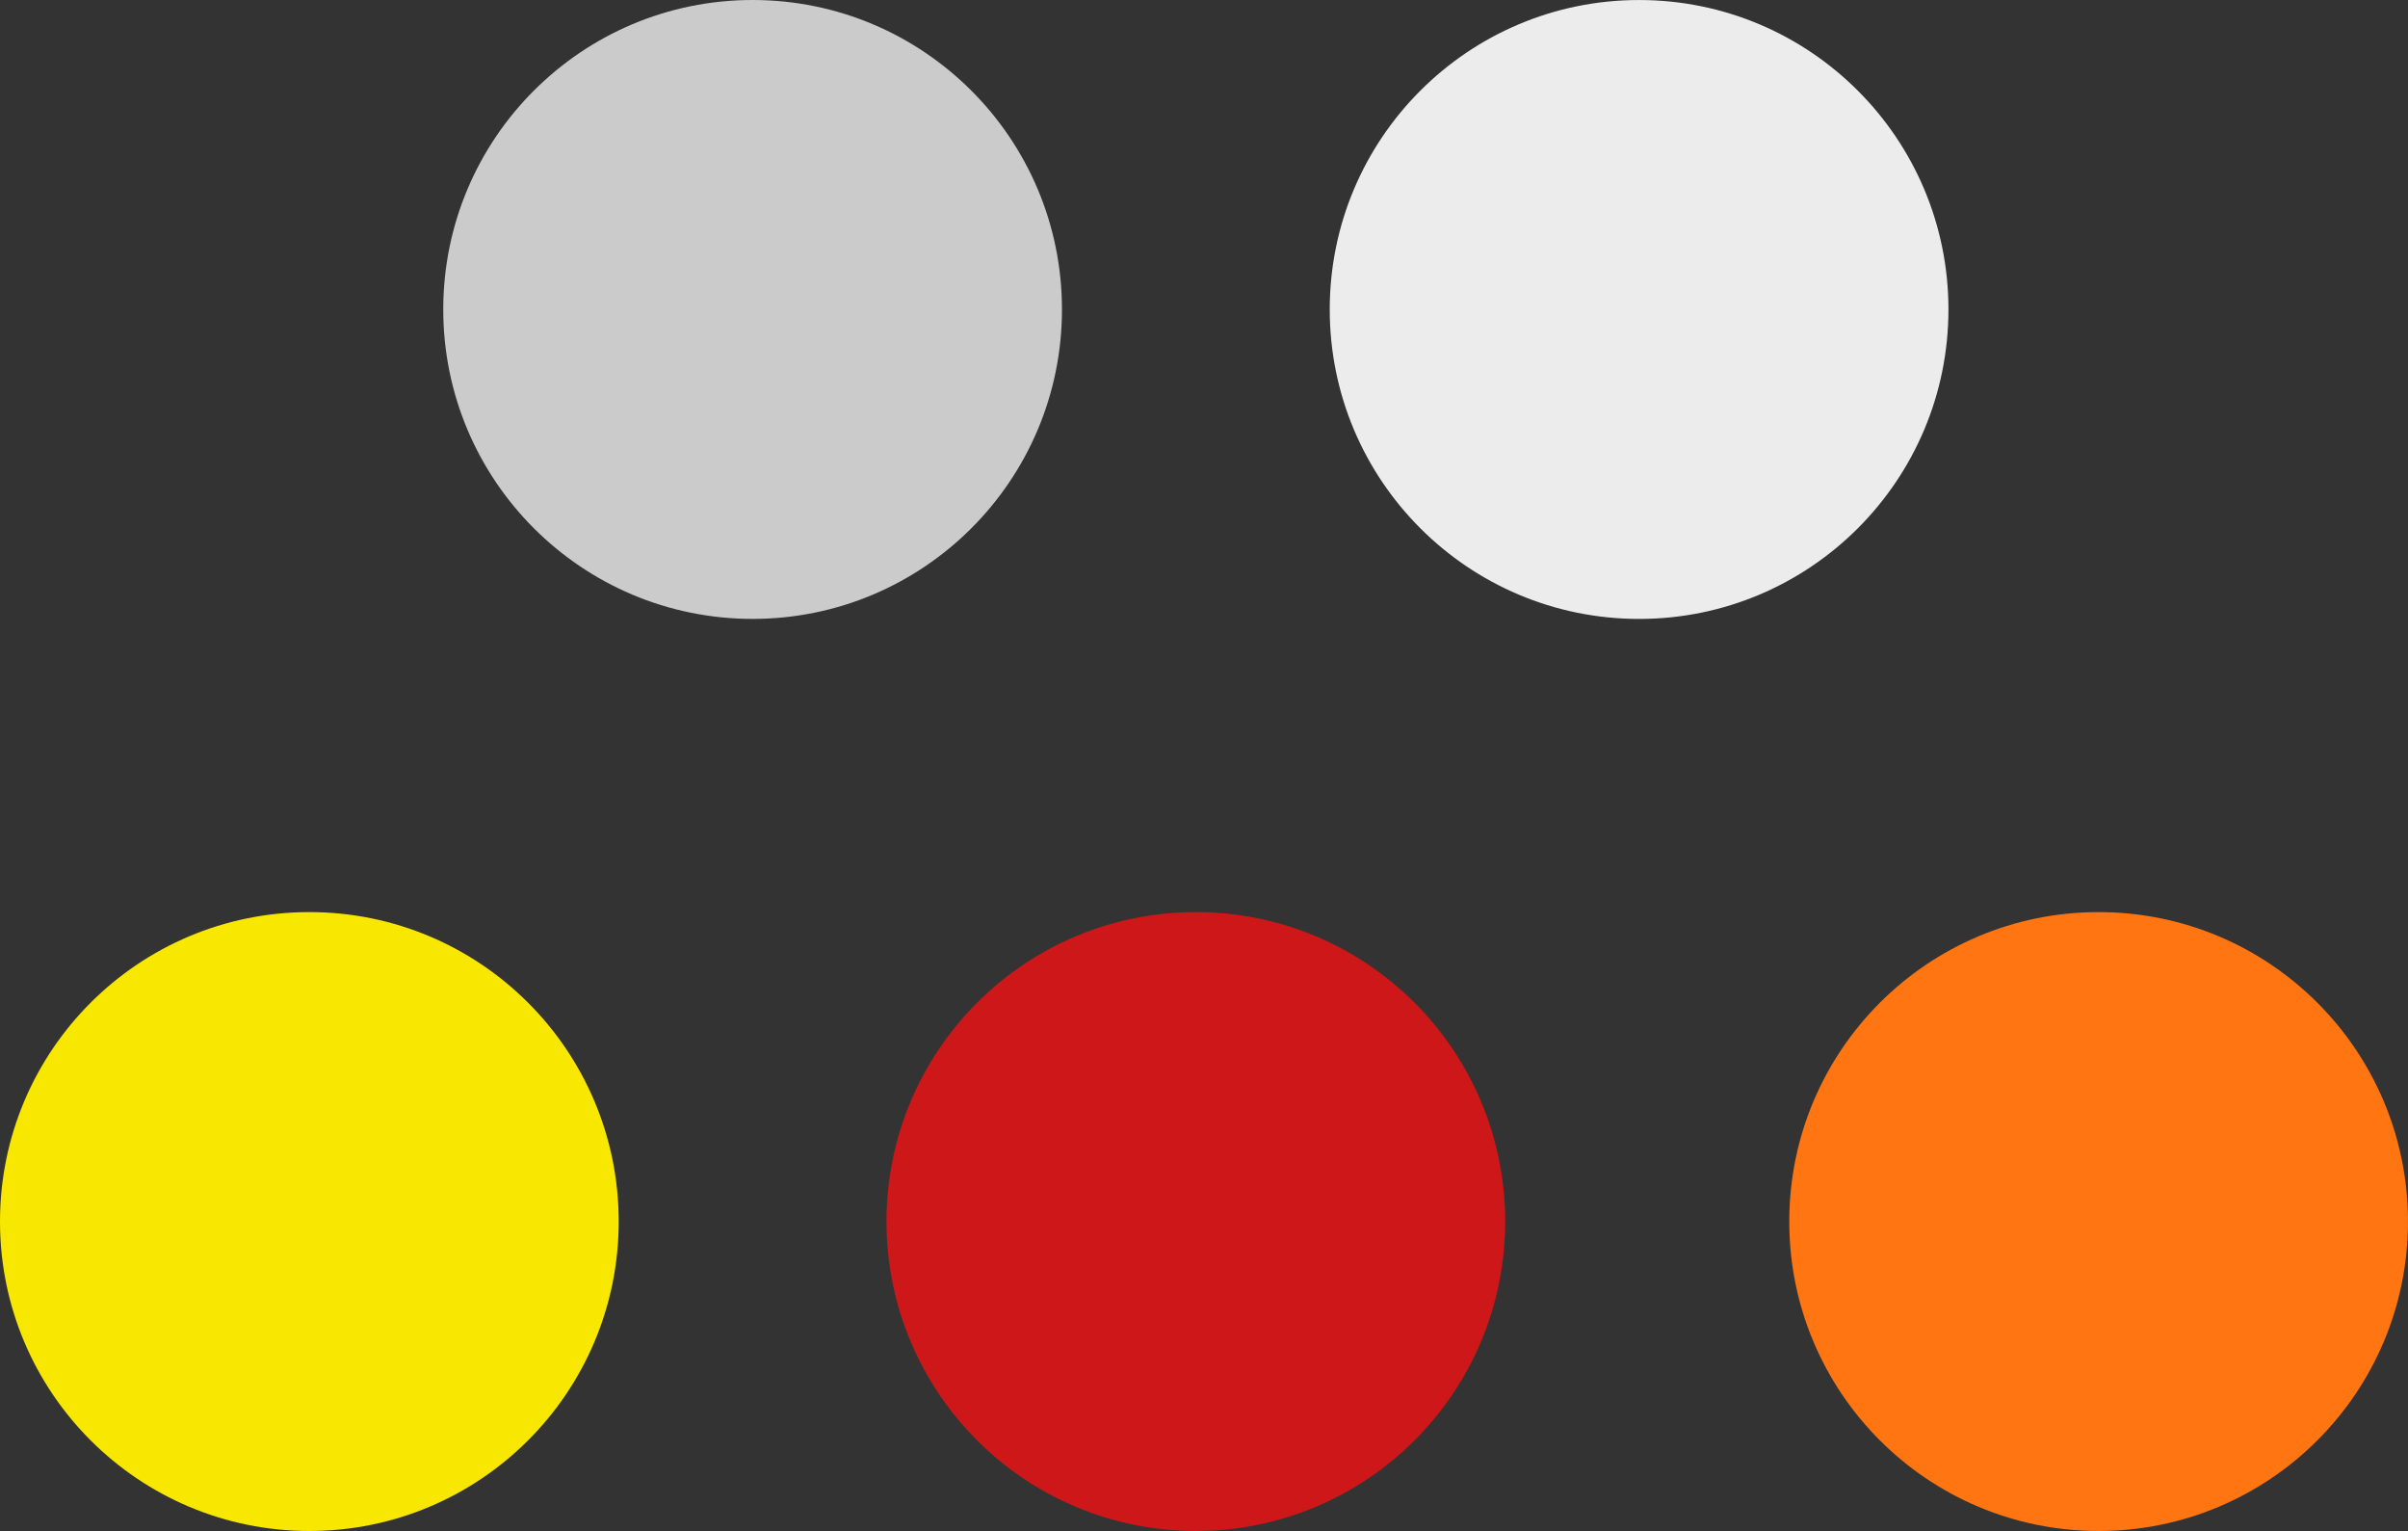
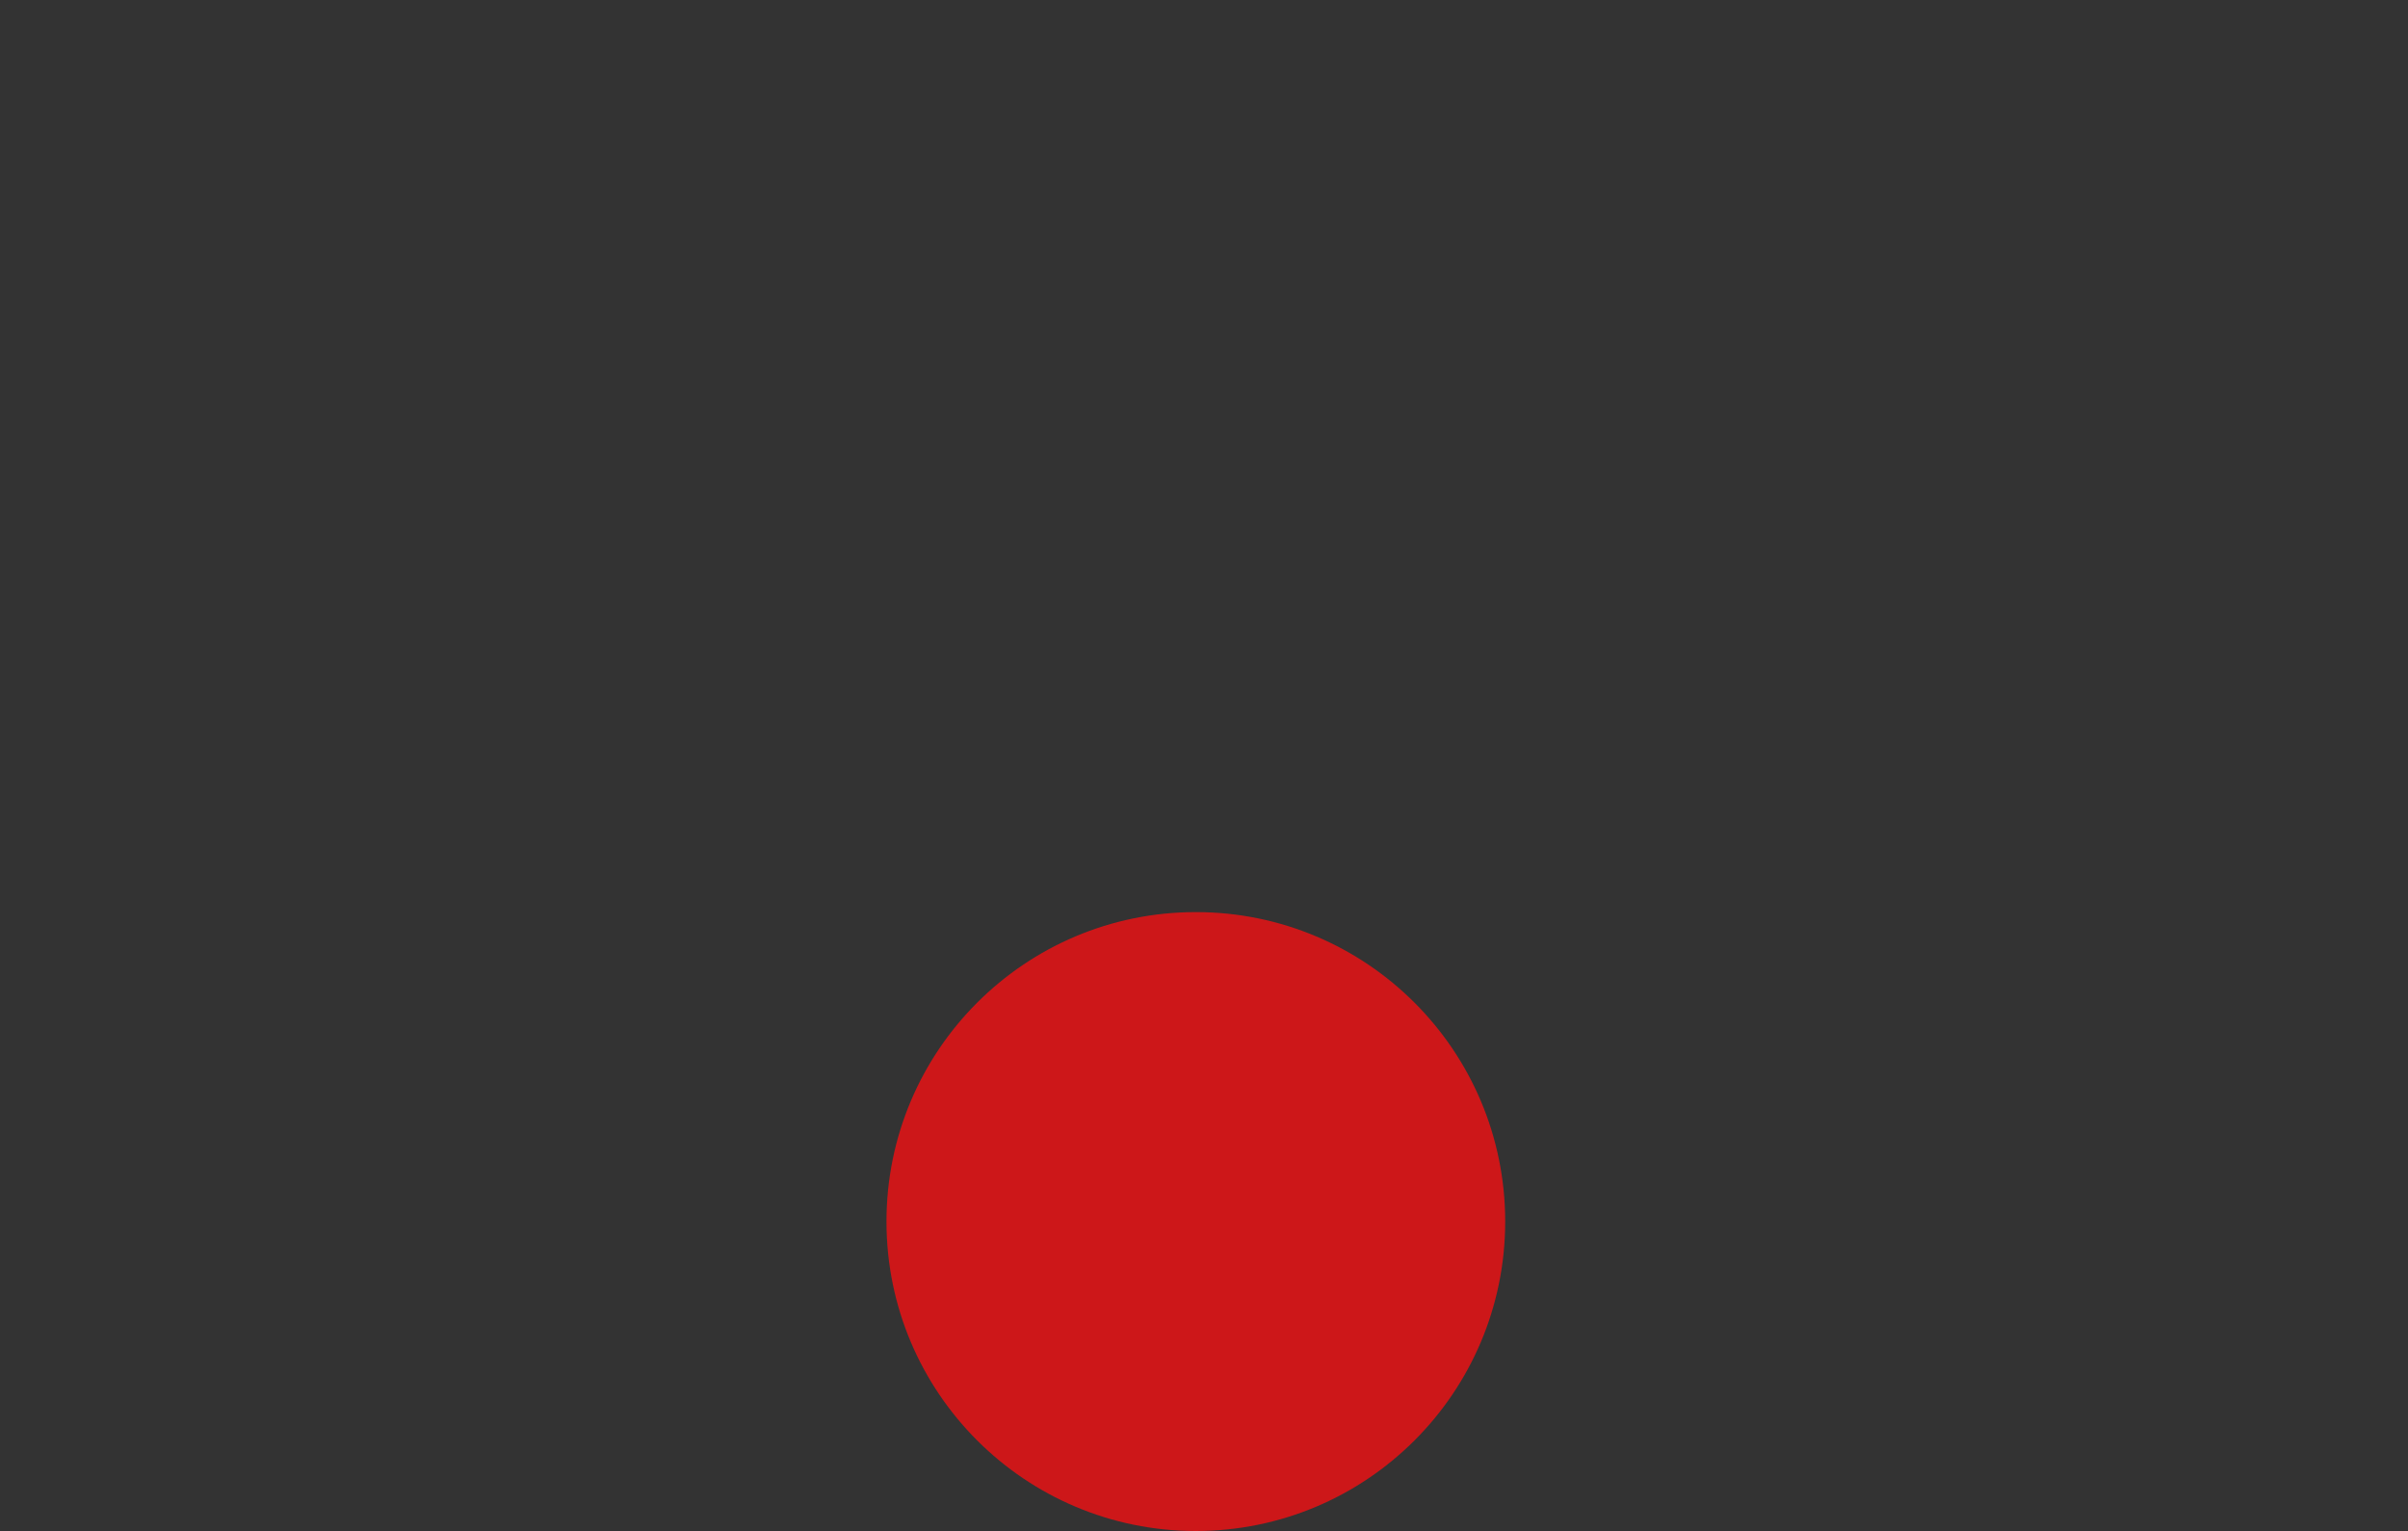
<svg xmlns="http://www.w3.org/2000/svg" width="101.627" height="64.594" viewBox="0 0 101.627 64.594">
  <rect x="0" y="0" width="101.627" height="64.594" fill="#333333" stroke="none" />
  <g id="Group_4135" data-name="Group 4135" transform="translate(-488.452 -1756.646)">
-     <ellipse id="Ellipse_5" data-name="Ellipse 5" cx="13.056" cy="13.056" rx="13.056" ry="13.056" transform="translate(488.452 1795.128)" fill="#f8e701" />
-     <ellipse id="Ellipse_7" data-name="Ellipse 7" cx="13.056" cy="13.056" rx="13.056" ry="13.056" transform="translate(507.159 1756.646)" fill="#cbcbcb" />
    <ellipse id="Ellipse_8" data-name="Ellipse 8" cx="13.056" cy="13.056" rx="13.056" ry="13.056" transform="translate(525.865 1795.128)" fill="#cd1719" />
-     <ellipse id="Ellipse_9" data-name="Ellipse 9" cx="13.056" cy="13.056" rx="13.056" ry="13.056" transform="translate(563.966 1795.128)" fill="#ff7512" />
-     <ellipse id="Ellipse_10" data-name="Ellipse 10" cx="13.056" cy="13.056" rx="13.056" ry="13.056" transform="translate(544.572 1756.647)" fill="#ececec" />
  </g>
</svg>